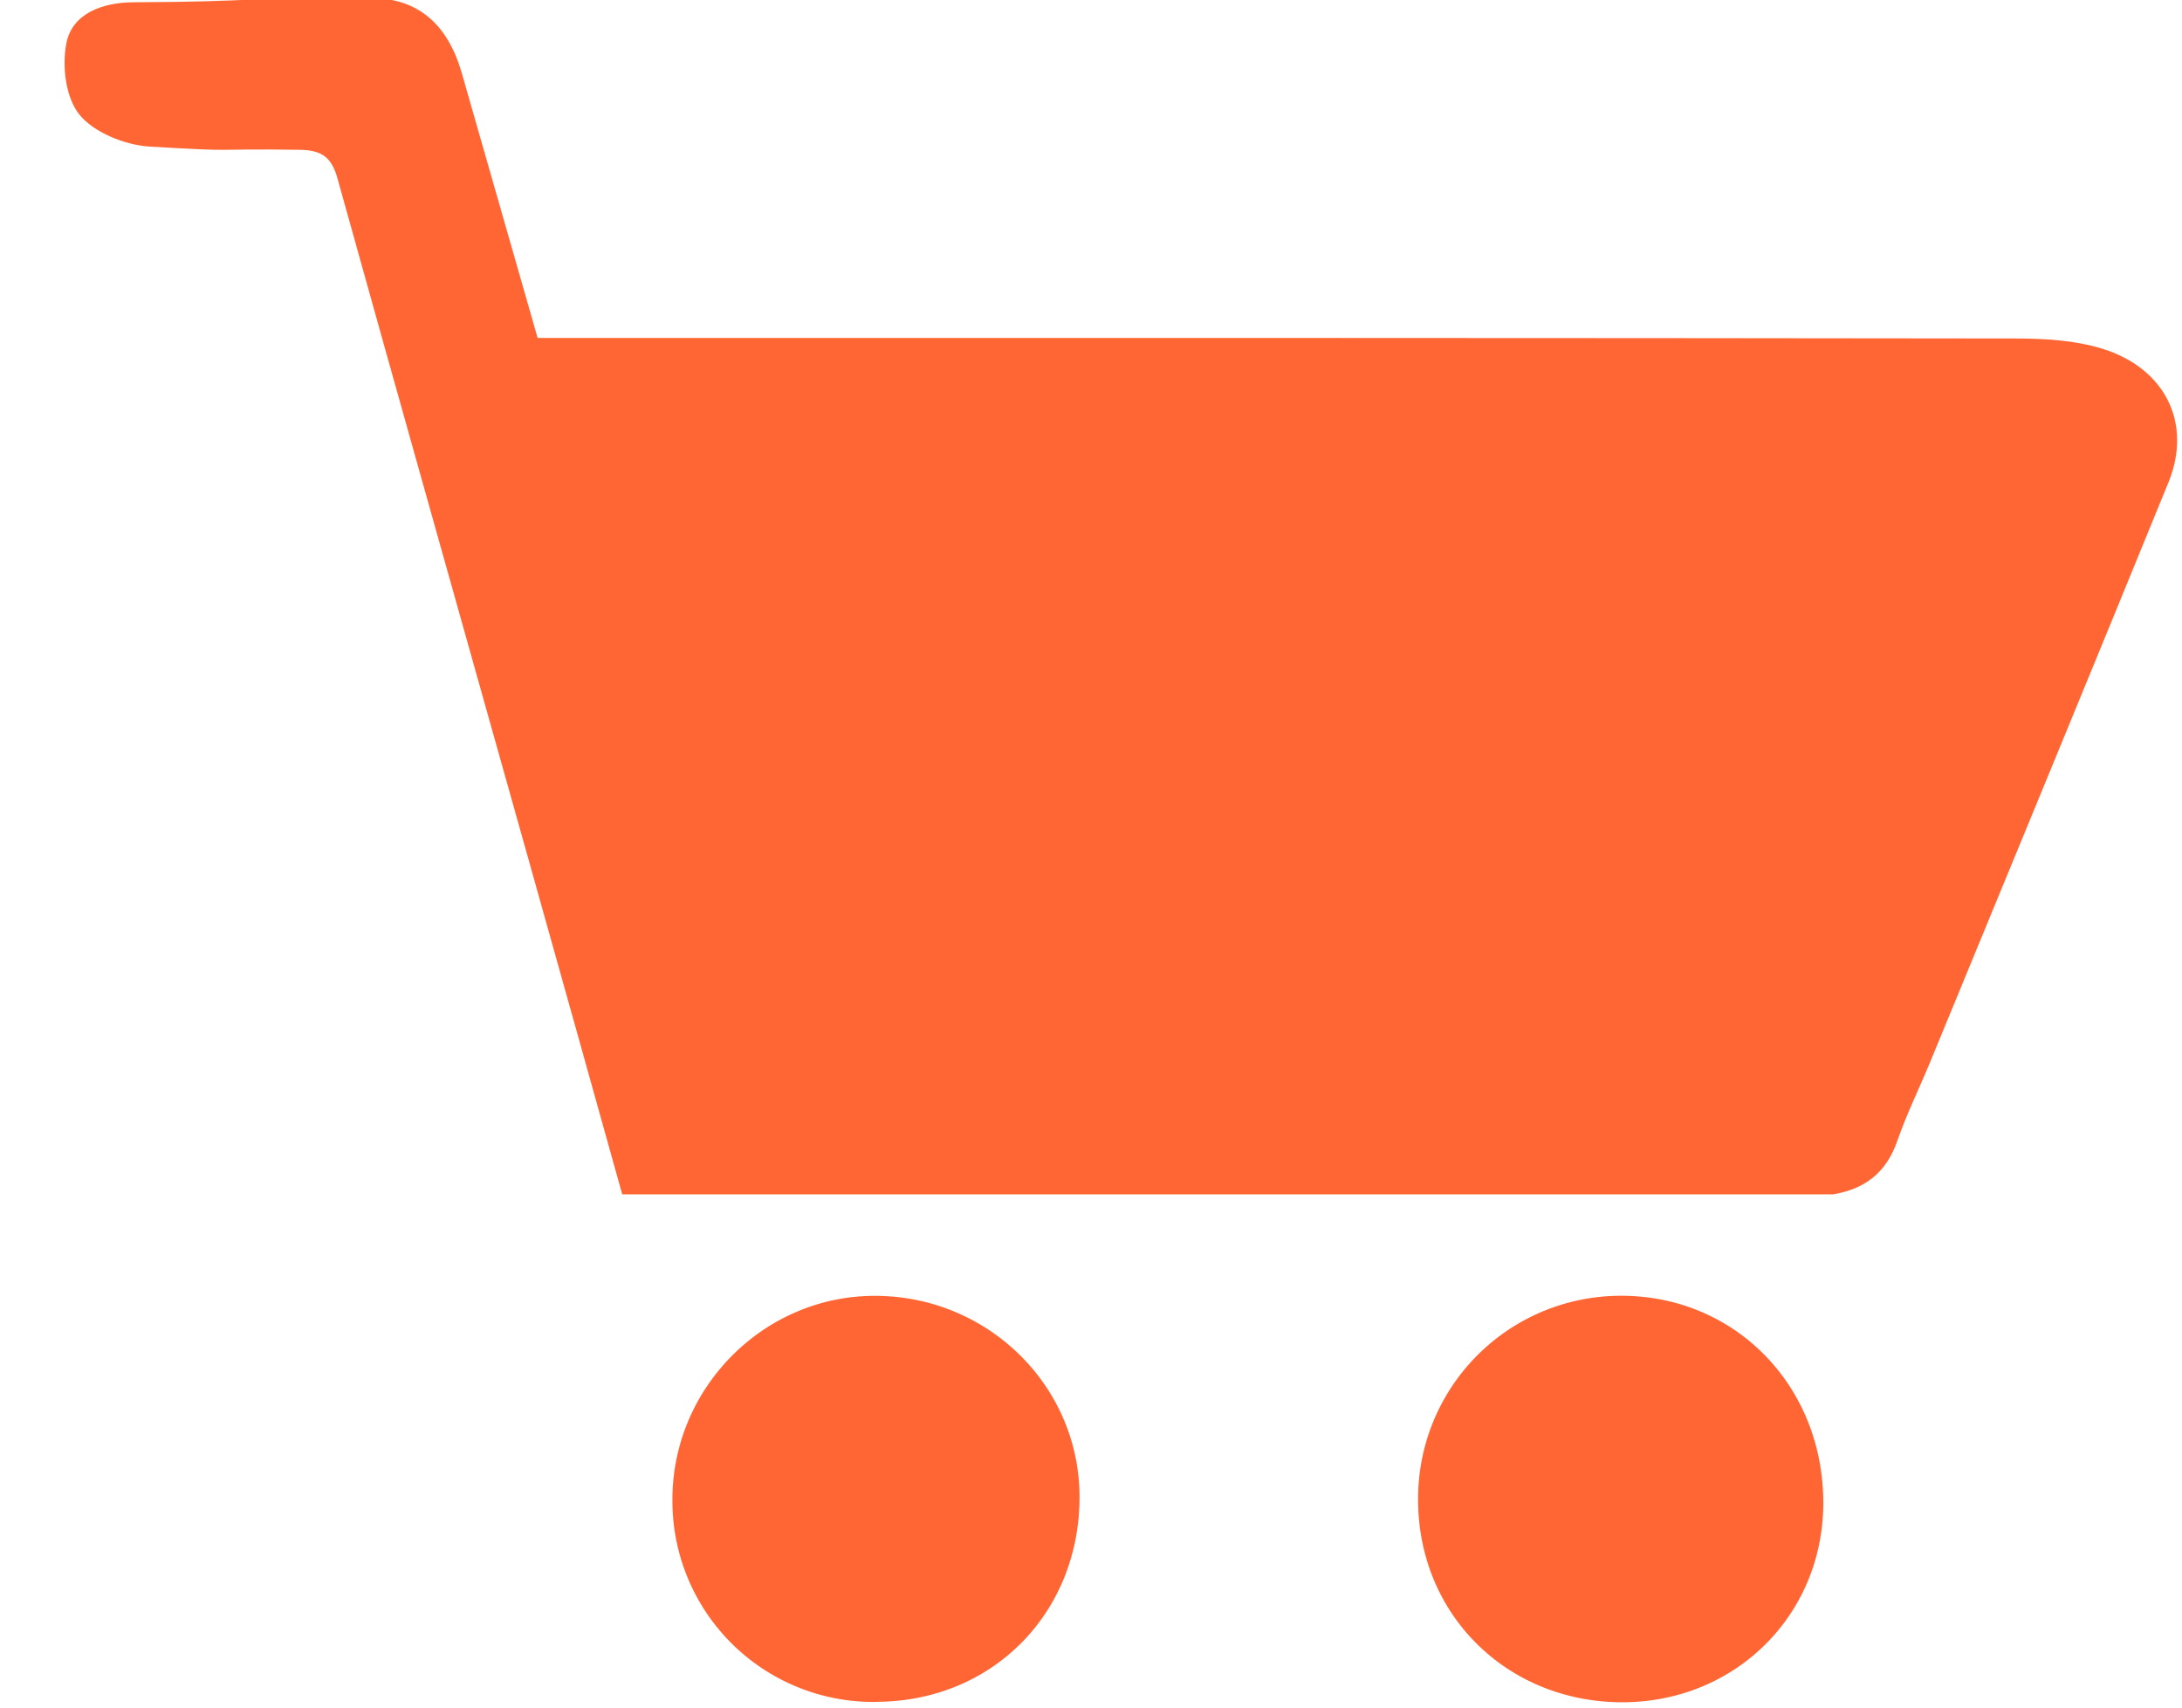
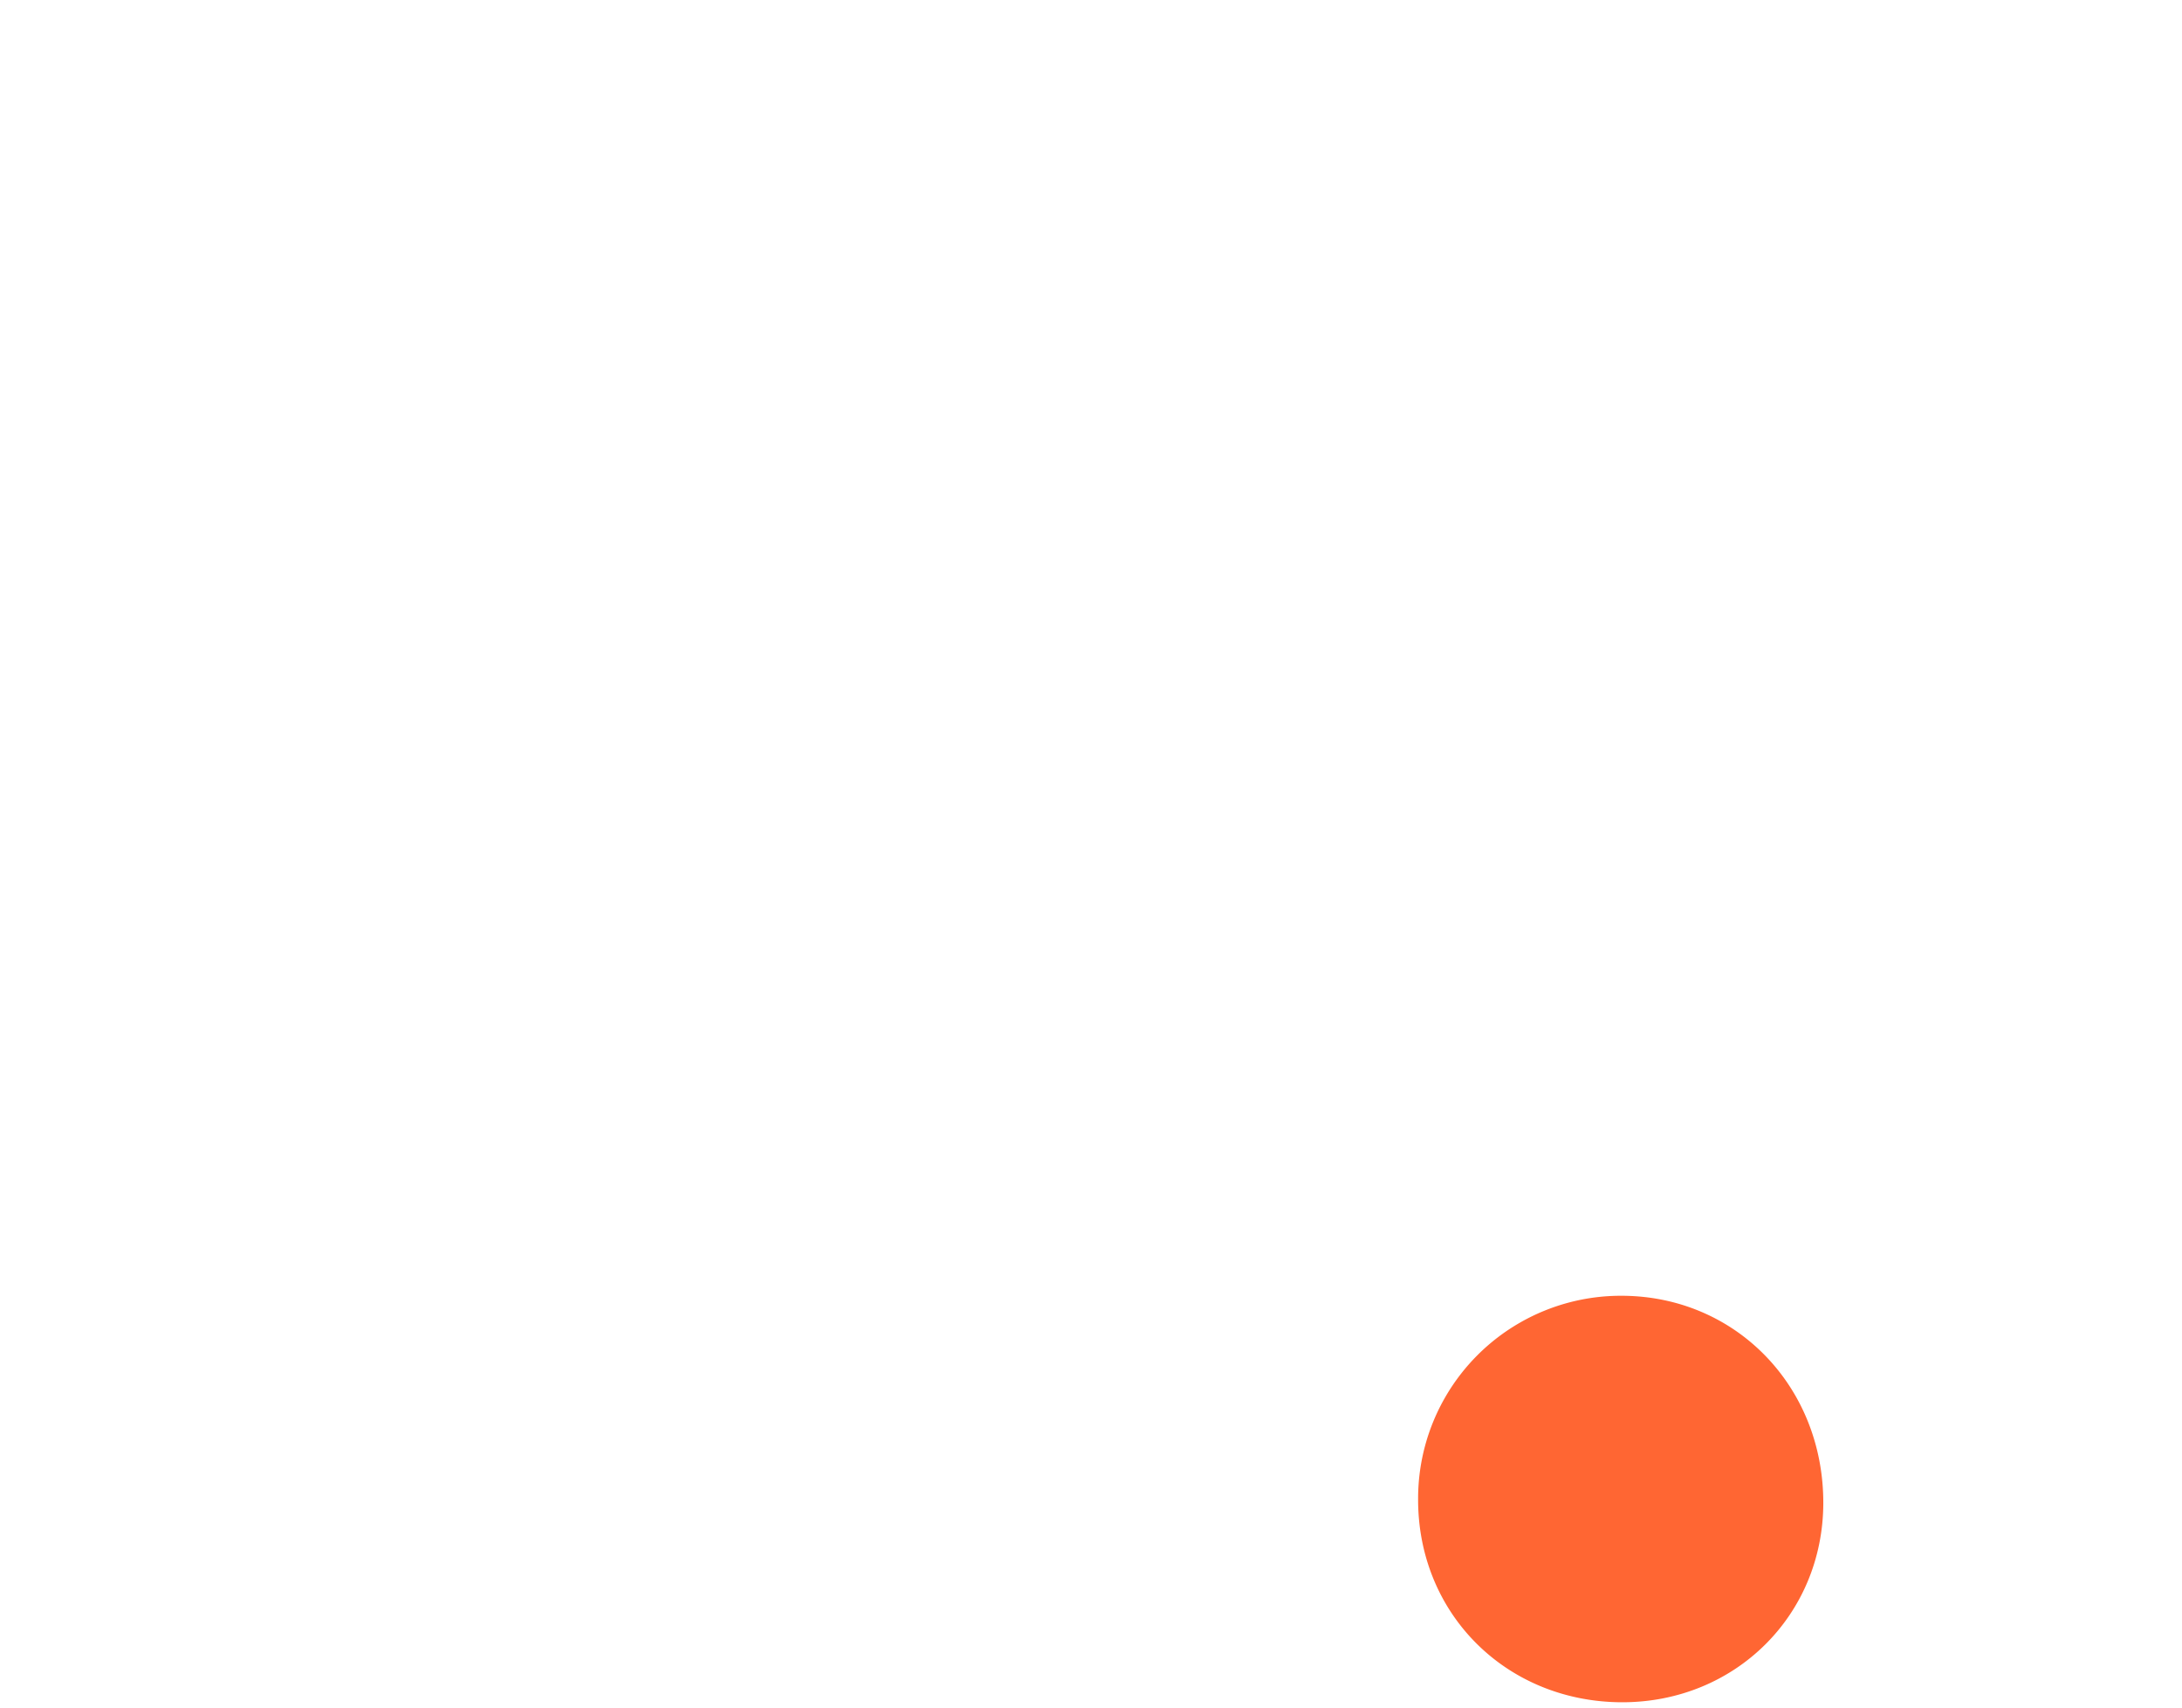
<svg xmlns="http://www.w3.org/2000/svg" width="23" height="18" viewBox="0 0 23 18">
  <g>
    <g>
-       <path fill="#ff6633" d="M9.252 17.94a2.118 2.118 0 0 1-2.164-2.104c-.016-1.18.937-2.163 2.109-2.176 1.192-.014 2.17.927 2.182 2.099.011 1.23-.906 2.17-2.127 2.18z" />
-     </g>
+       </g>
    <g>
      <path fill="#ff6633" d="M19.219 15.847c-.004 1.18-.928 2.095-2.116 2.097-1.226 0-2.164-.937-2.155-2.153a2.137 2.137 0 0 1 2.146-2.132c1.201.002 2.128.955 2.125 2.188z" />
    </g>
    <g>
-       <path fill="#ff6633" d="M22.167 3.678c-.293-.092-.621-.11-.934-.11-5.025-.007-10.05-.006-15.076-.006h-.49L4.868.772c-.147-.512-.456-.79-.956-.793-1.323-.011-1.181.04-2.504.045C1.084.025.762.14.7.454c-.047.243-.01.57.137.754.15.186.476.32.735.337 1.015.06.57.02 1.587.034.244.003.34.089.4.307.668 2.402 1.347 4.801 2.02 7.202.328 1.167.654 2.334.98 3.502h12.763c.32-.054.556-.213.678-.566.098-.282.231-.552.346-.83.838-2.036 1.68-4.071 2.512-6.111.25-.614-.027-1.195-.691-1.405z" />
-     </g>
+       </g>
  </g>
</svg>